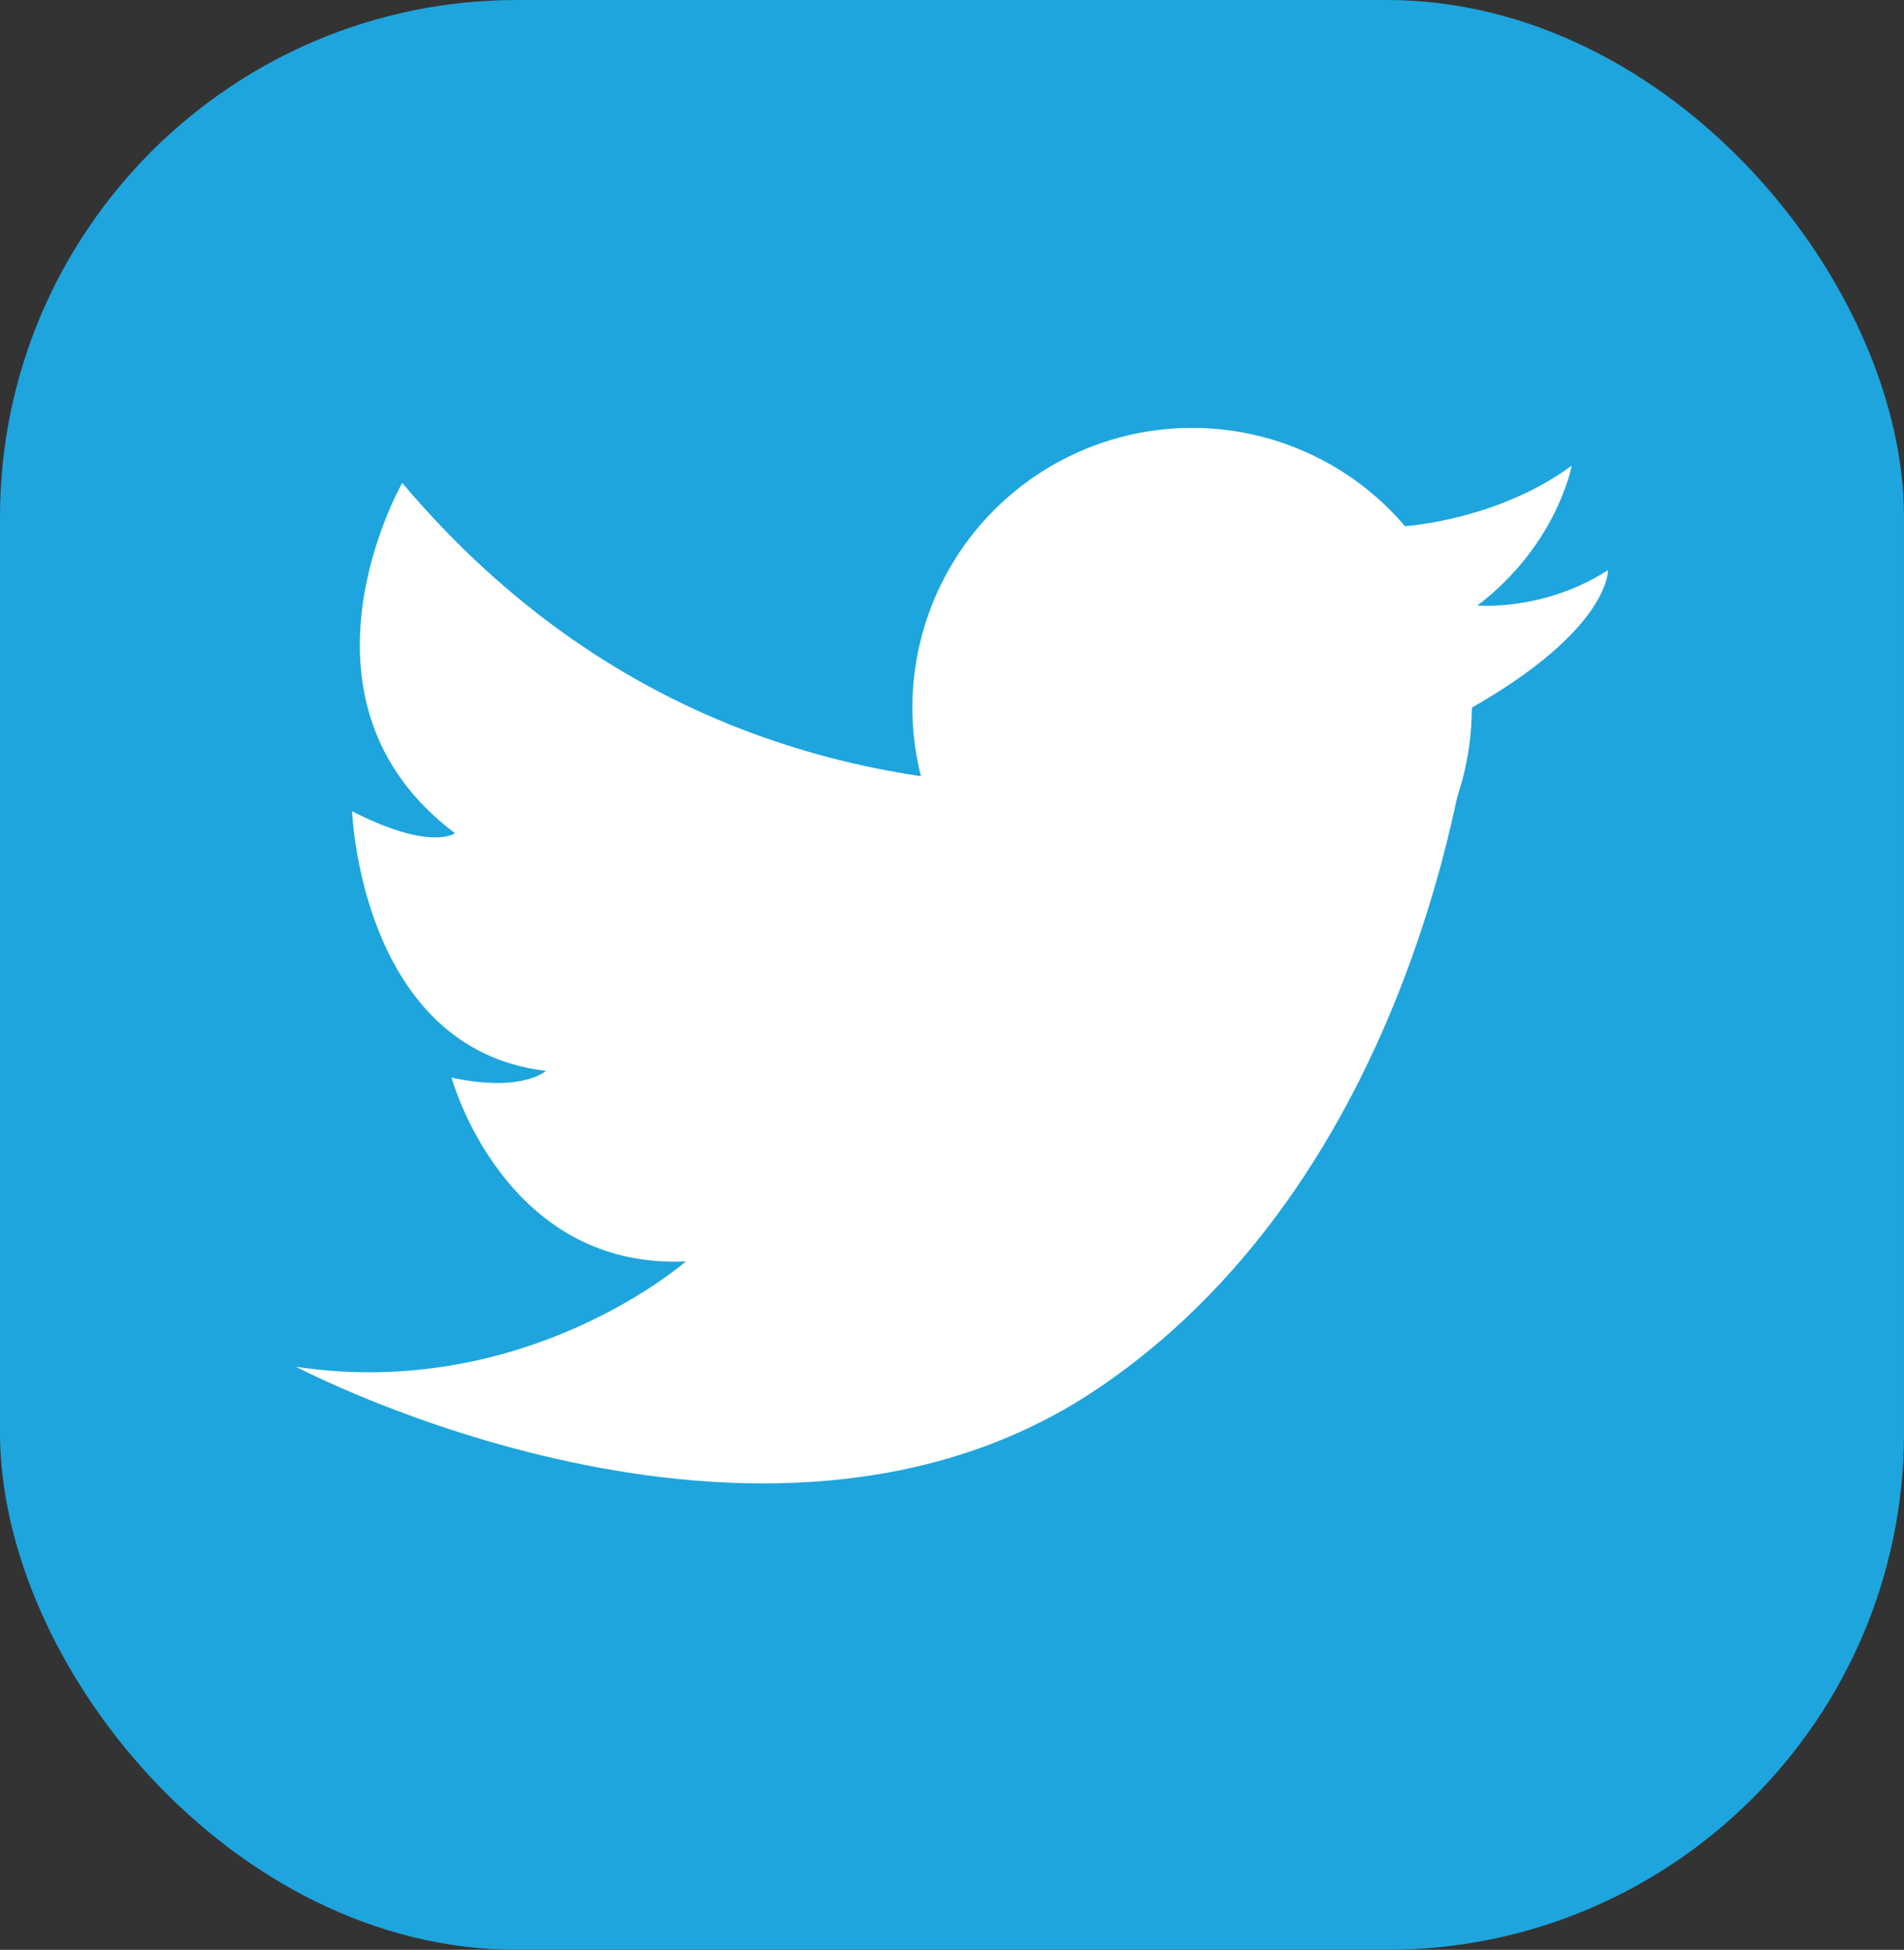
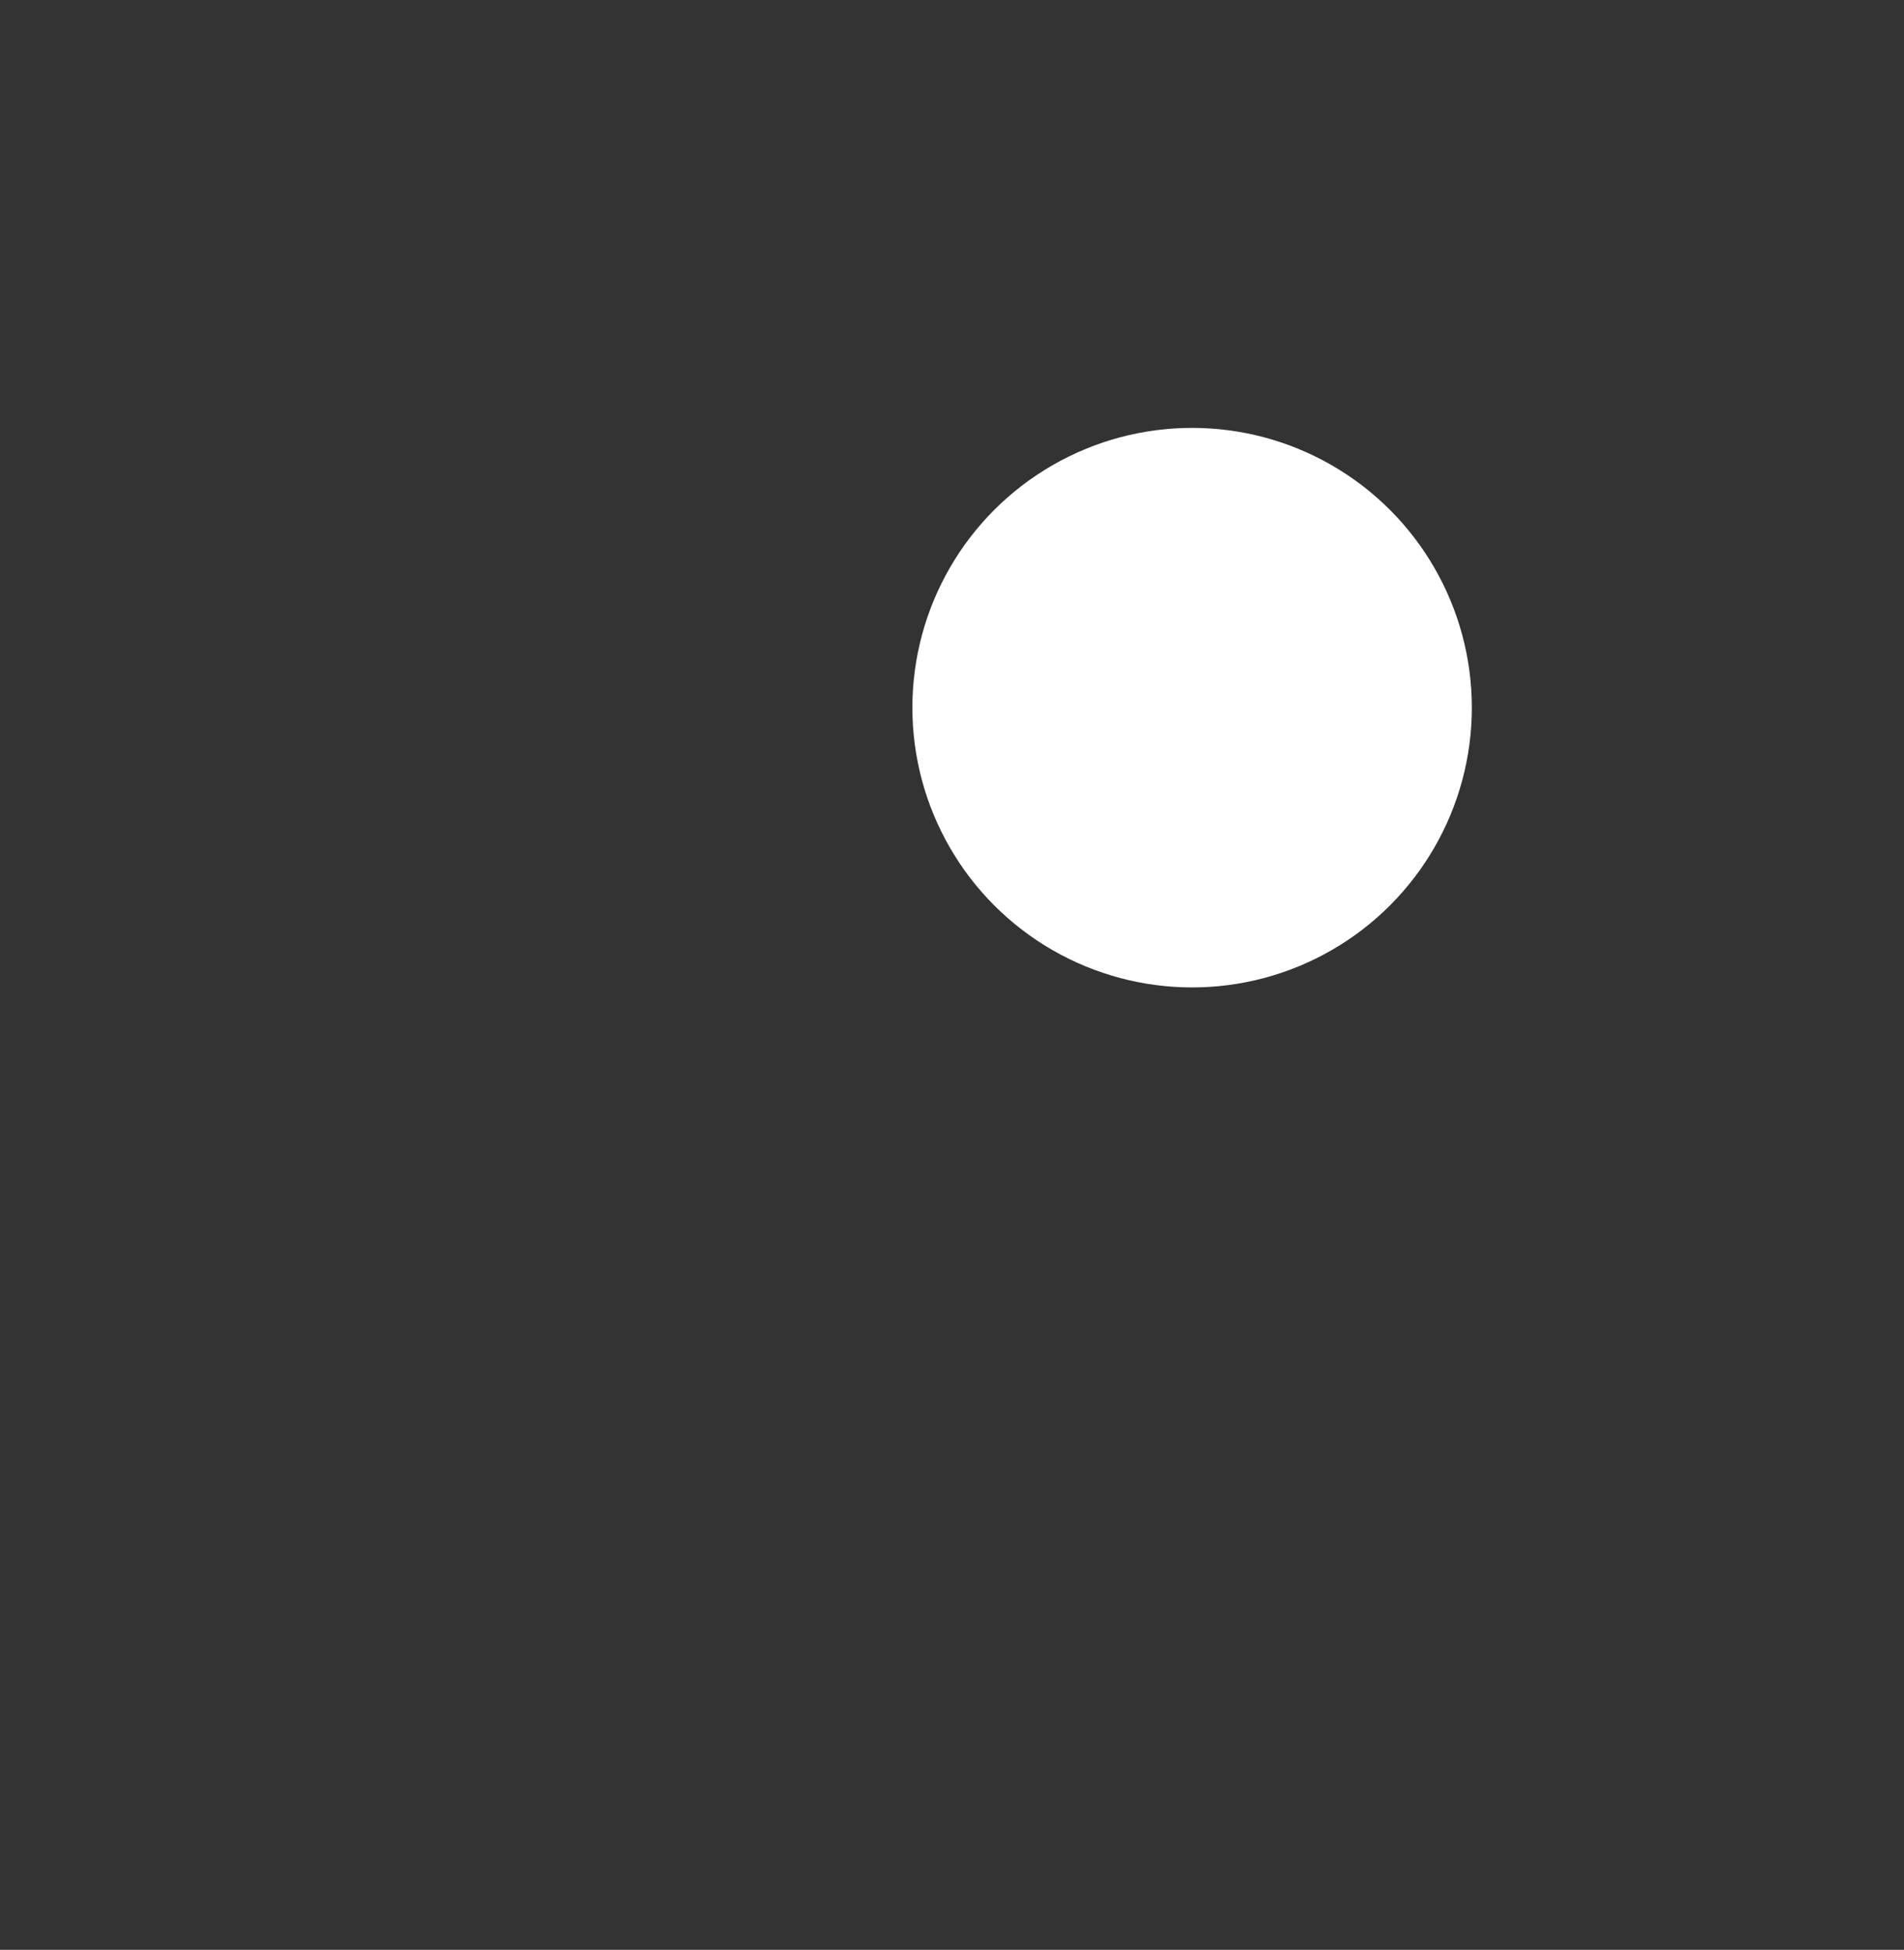
<svg xmlns="http://www.w3.org/2000/svg" id="_レイヤー_2" viewBox="0 0 2626.77 2689.57">
  <rect x="0" y="0" width="2626.77" height="2689.57" fill="#333333" stroke="none" />
  <defs>
    <style>.cls-1{fill:#fff;}.cls-2{fill:#1ea5dd;}</style>
  </defs>
  <g id="_饑1">
-     <rect class="cls-2" width="2626.77" height="2689.57" rx="713.33" ry="713.33" />
    <circle class="cls-1" cx="1644.64" cy="976.14" r="385.91" />
-     <path class="cls-1" d="m1938.32,725.82s127.69-7.96,230.02-83.54c0,0-19.77,109.3-130.23,193.03,0,0,91.86,8.14,180.23-48.84,0,0,3.49,80.52-187.79,189.68l-92.23-250.33Z" />
-     <path class="cls-1" d="m408.43,1885.31s643.61,340.12,1104.08,31.4c460.47-308.72,518.03-940.56,518.03-940.56,0,0-884.31,391.14-1475.6-310.03,0,0-171.51,299.42,72.68,483.15,0,0-32.56,25.58-141.86-30.23,0,0,11.63,327.91,267.44,358.14,0,0-32.56,30.23-130.23,9.3,0,0,72.09,265.12,323.26,253.49,0,0-219.77,193.03-537.8,145.35Z" />
  </g>
</svg>